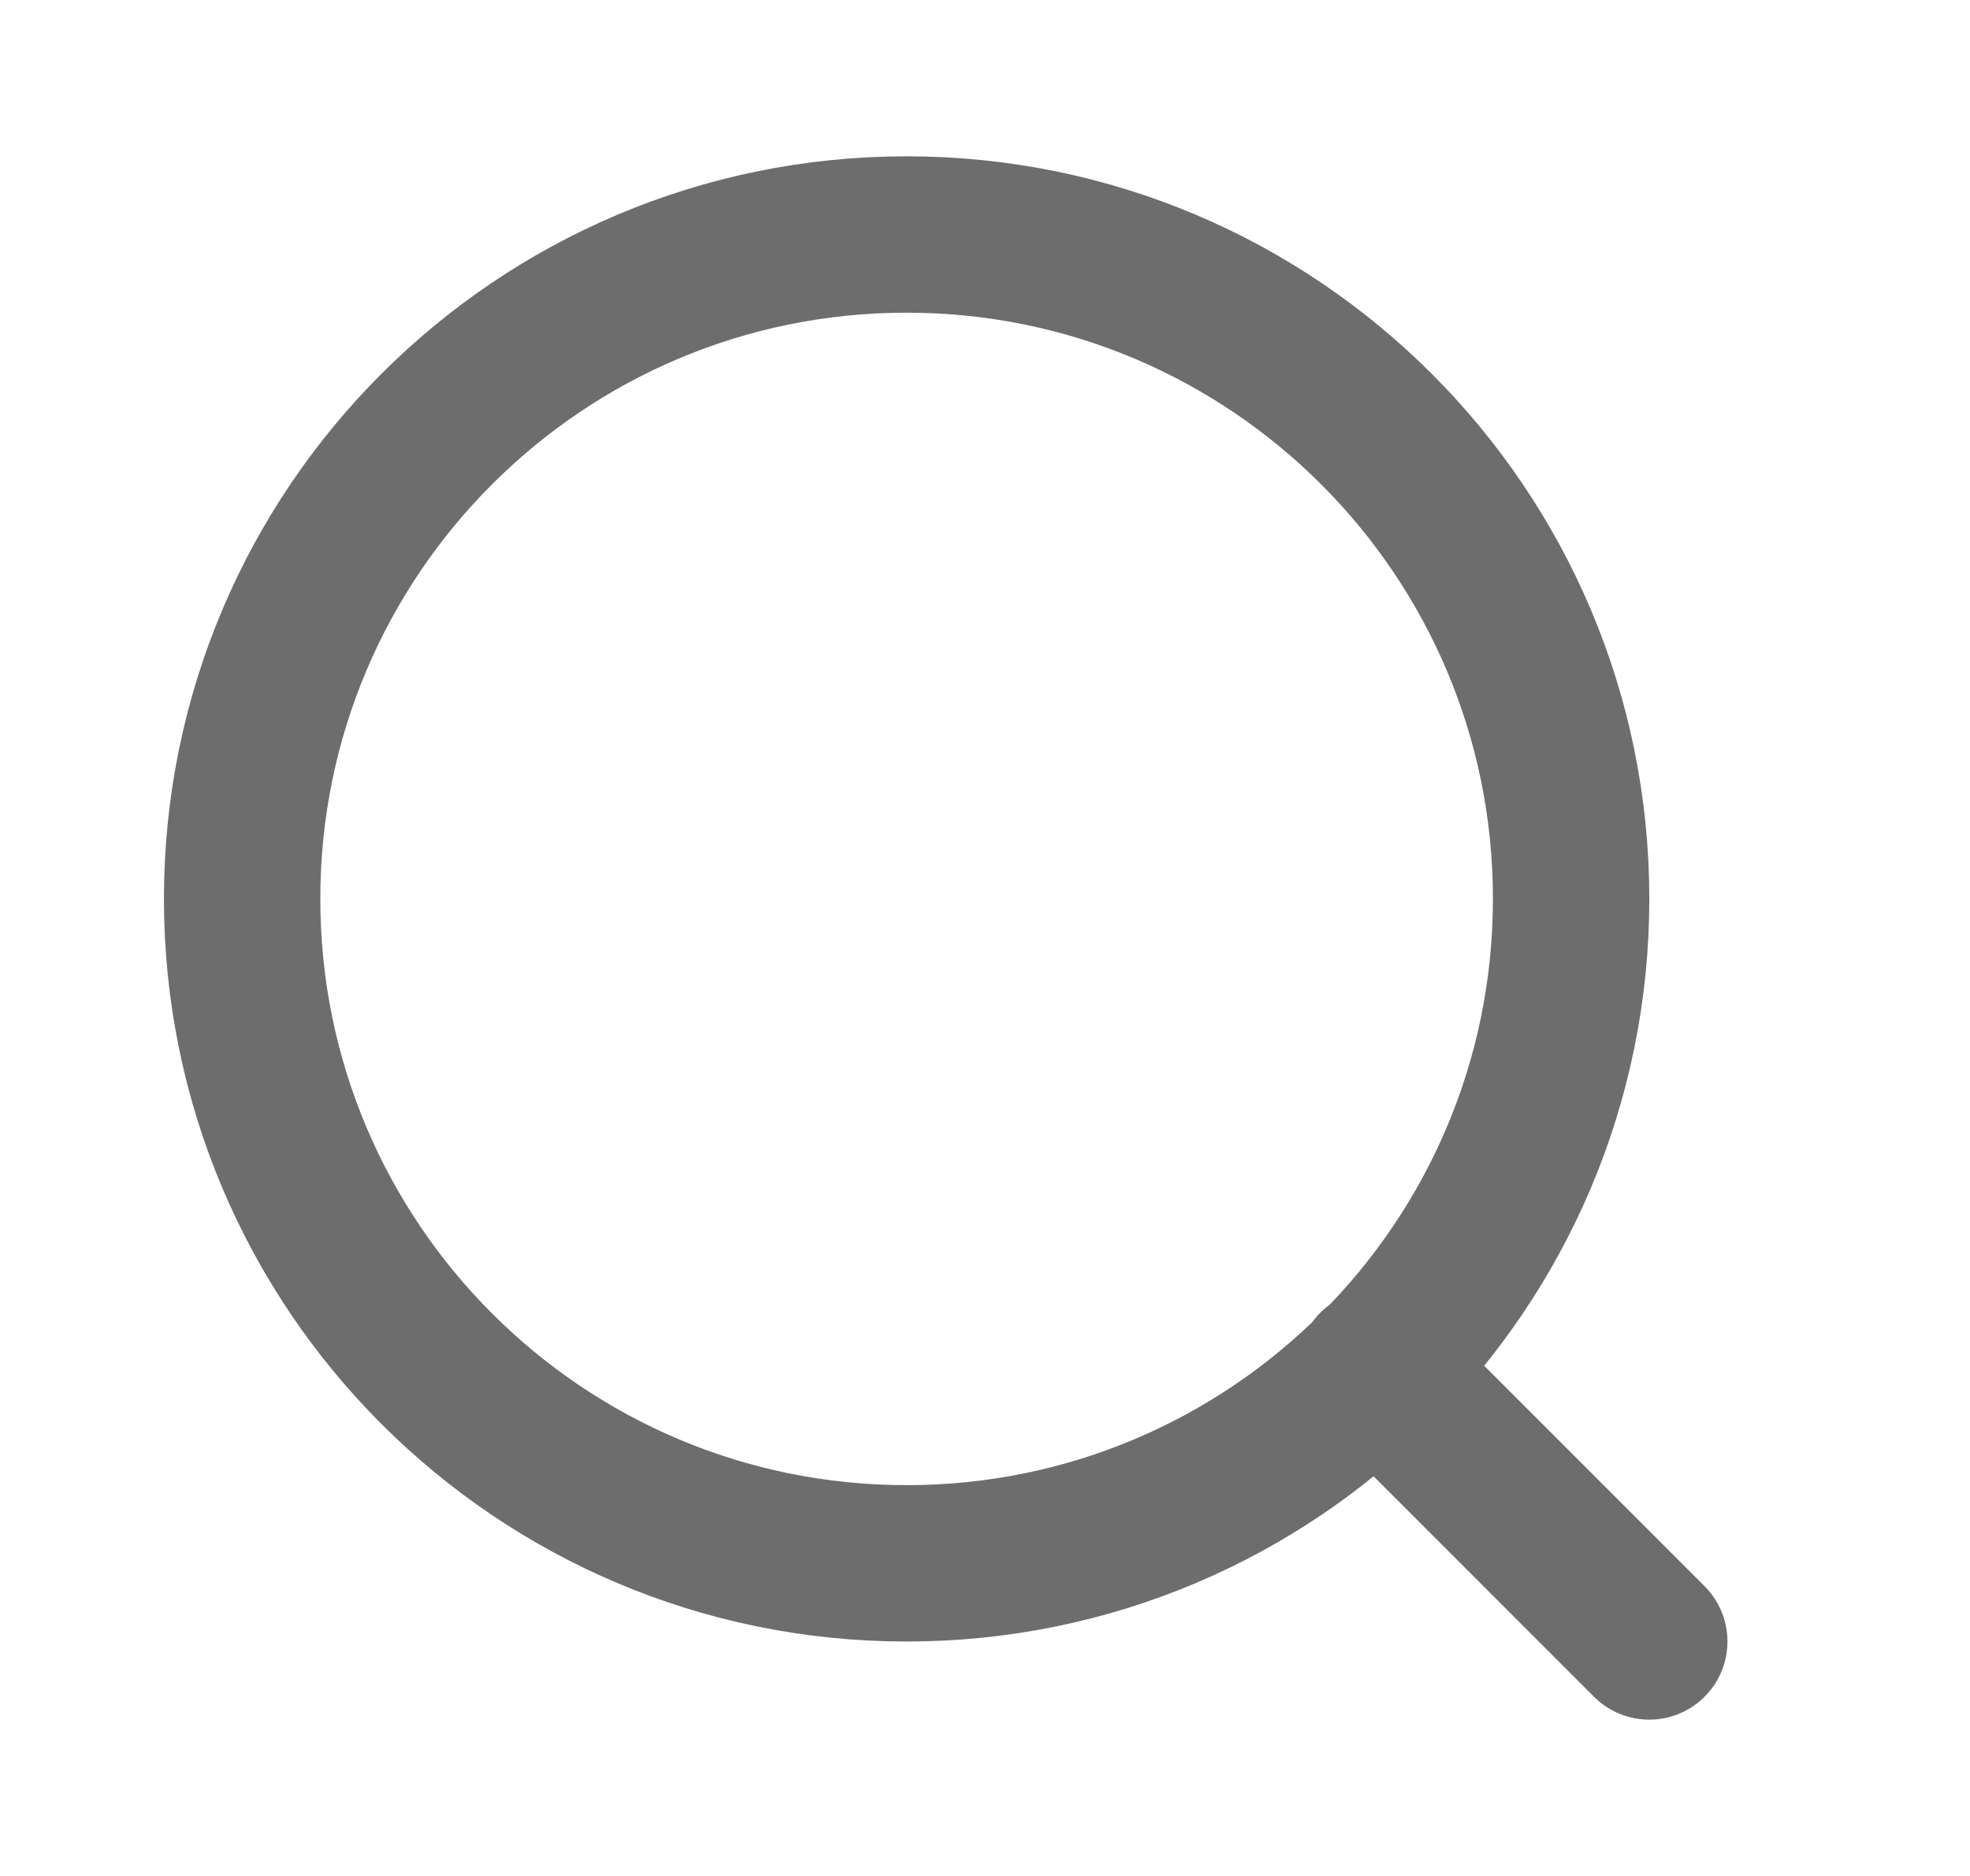
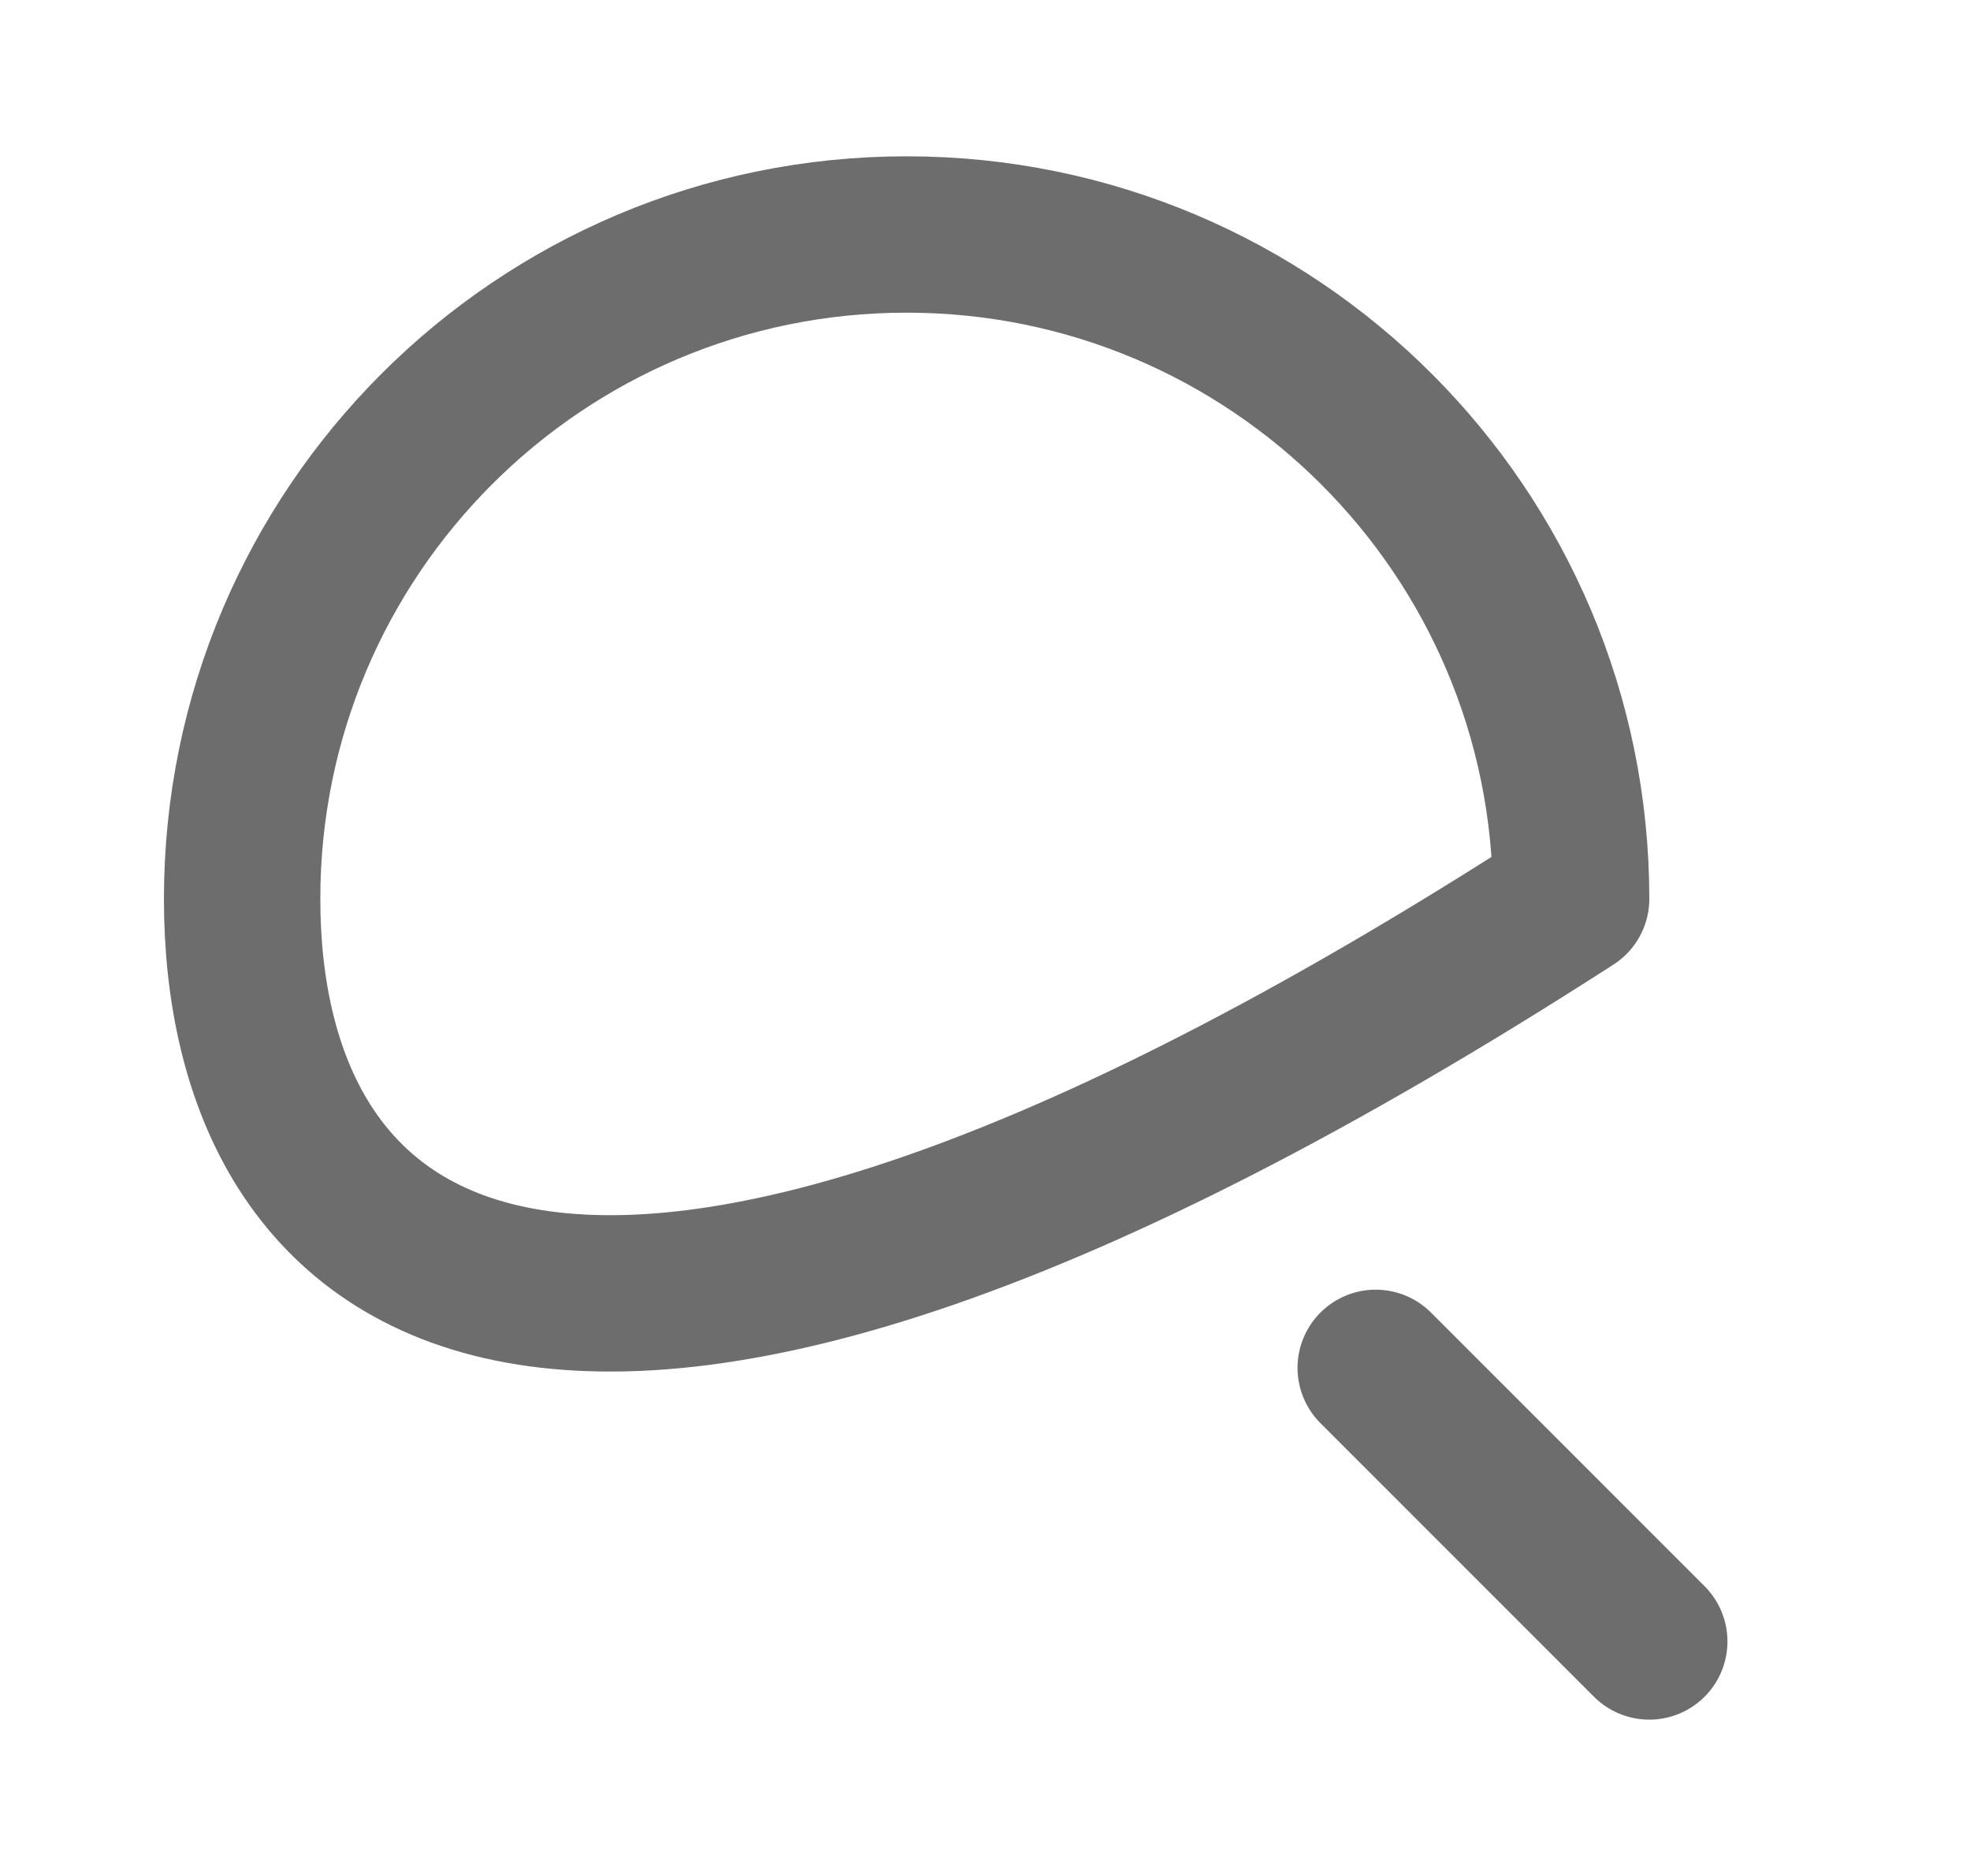
<svg xmlns="http://www.w3.org/2000/svg" width="21" height="20" viewBox="0 0 21 20" fill="none">
-   <path d="M17.581 17.5L14.665 14.583M16.748 9.583C16.748 13.495 13.576 16.667 9.664 16.667C5.752 16.667 2.581 13.495 2.581 9.583C2.581 5.671 5.752 2.5 9.664 2.5C13.576 2.5 16.748 5.671 16.748 9.583Z" stroke="#6D6D6D" stroke-width="1.667" stroke-linecap="round" stroke-linejoin="round" />
+   <path d="M17.581 17.5L14.665 14.583M16.748 9.583C5.752 16.667 2.581 13.495 2.581 9.583C2.581 5.671 5.752 2.5 9.664 2.5C13.576 2.5 16.748 5.671 16.748 9.583Z" stroke="#6D6D6D" stroke-width="1.667" stroke-linecap="round" stroke-linejoin="round" />
</svg>